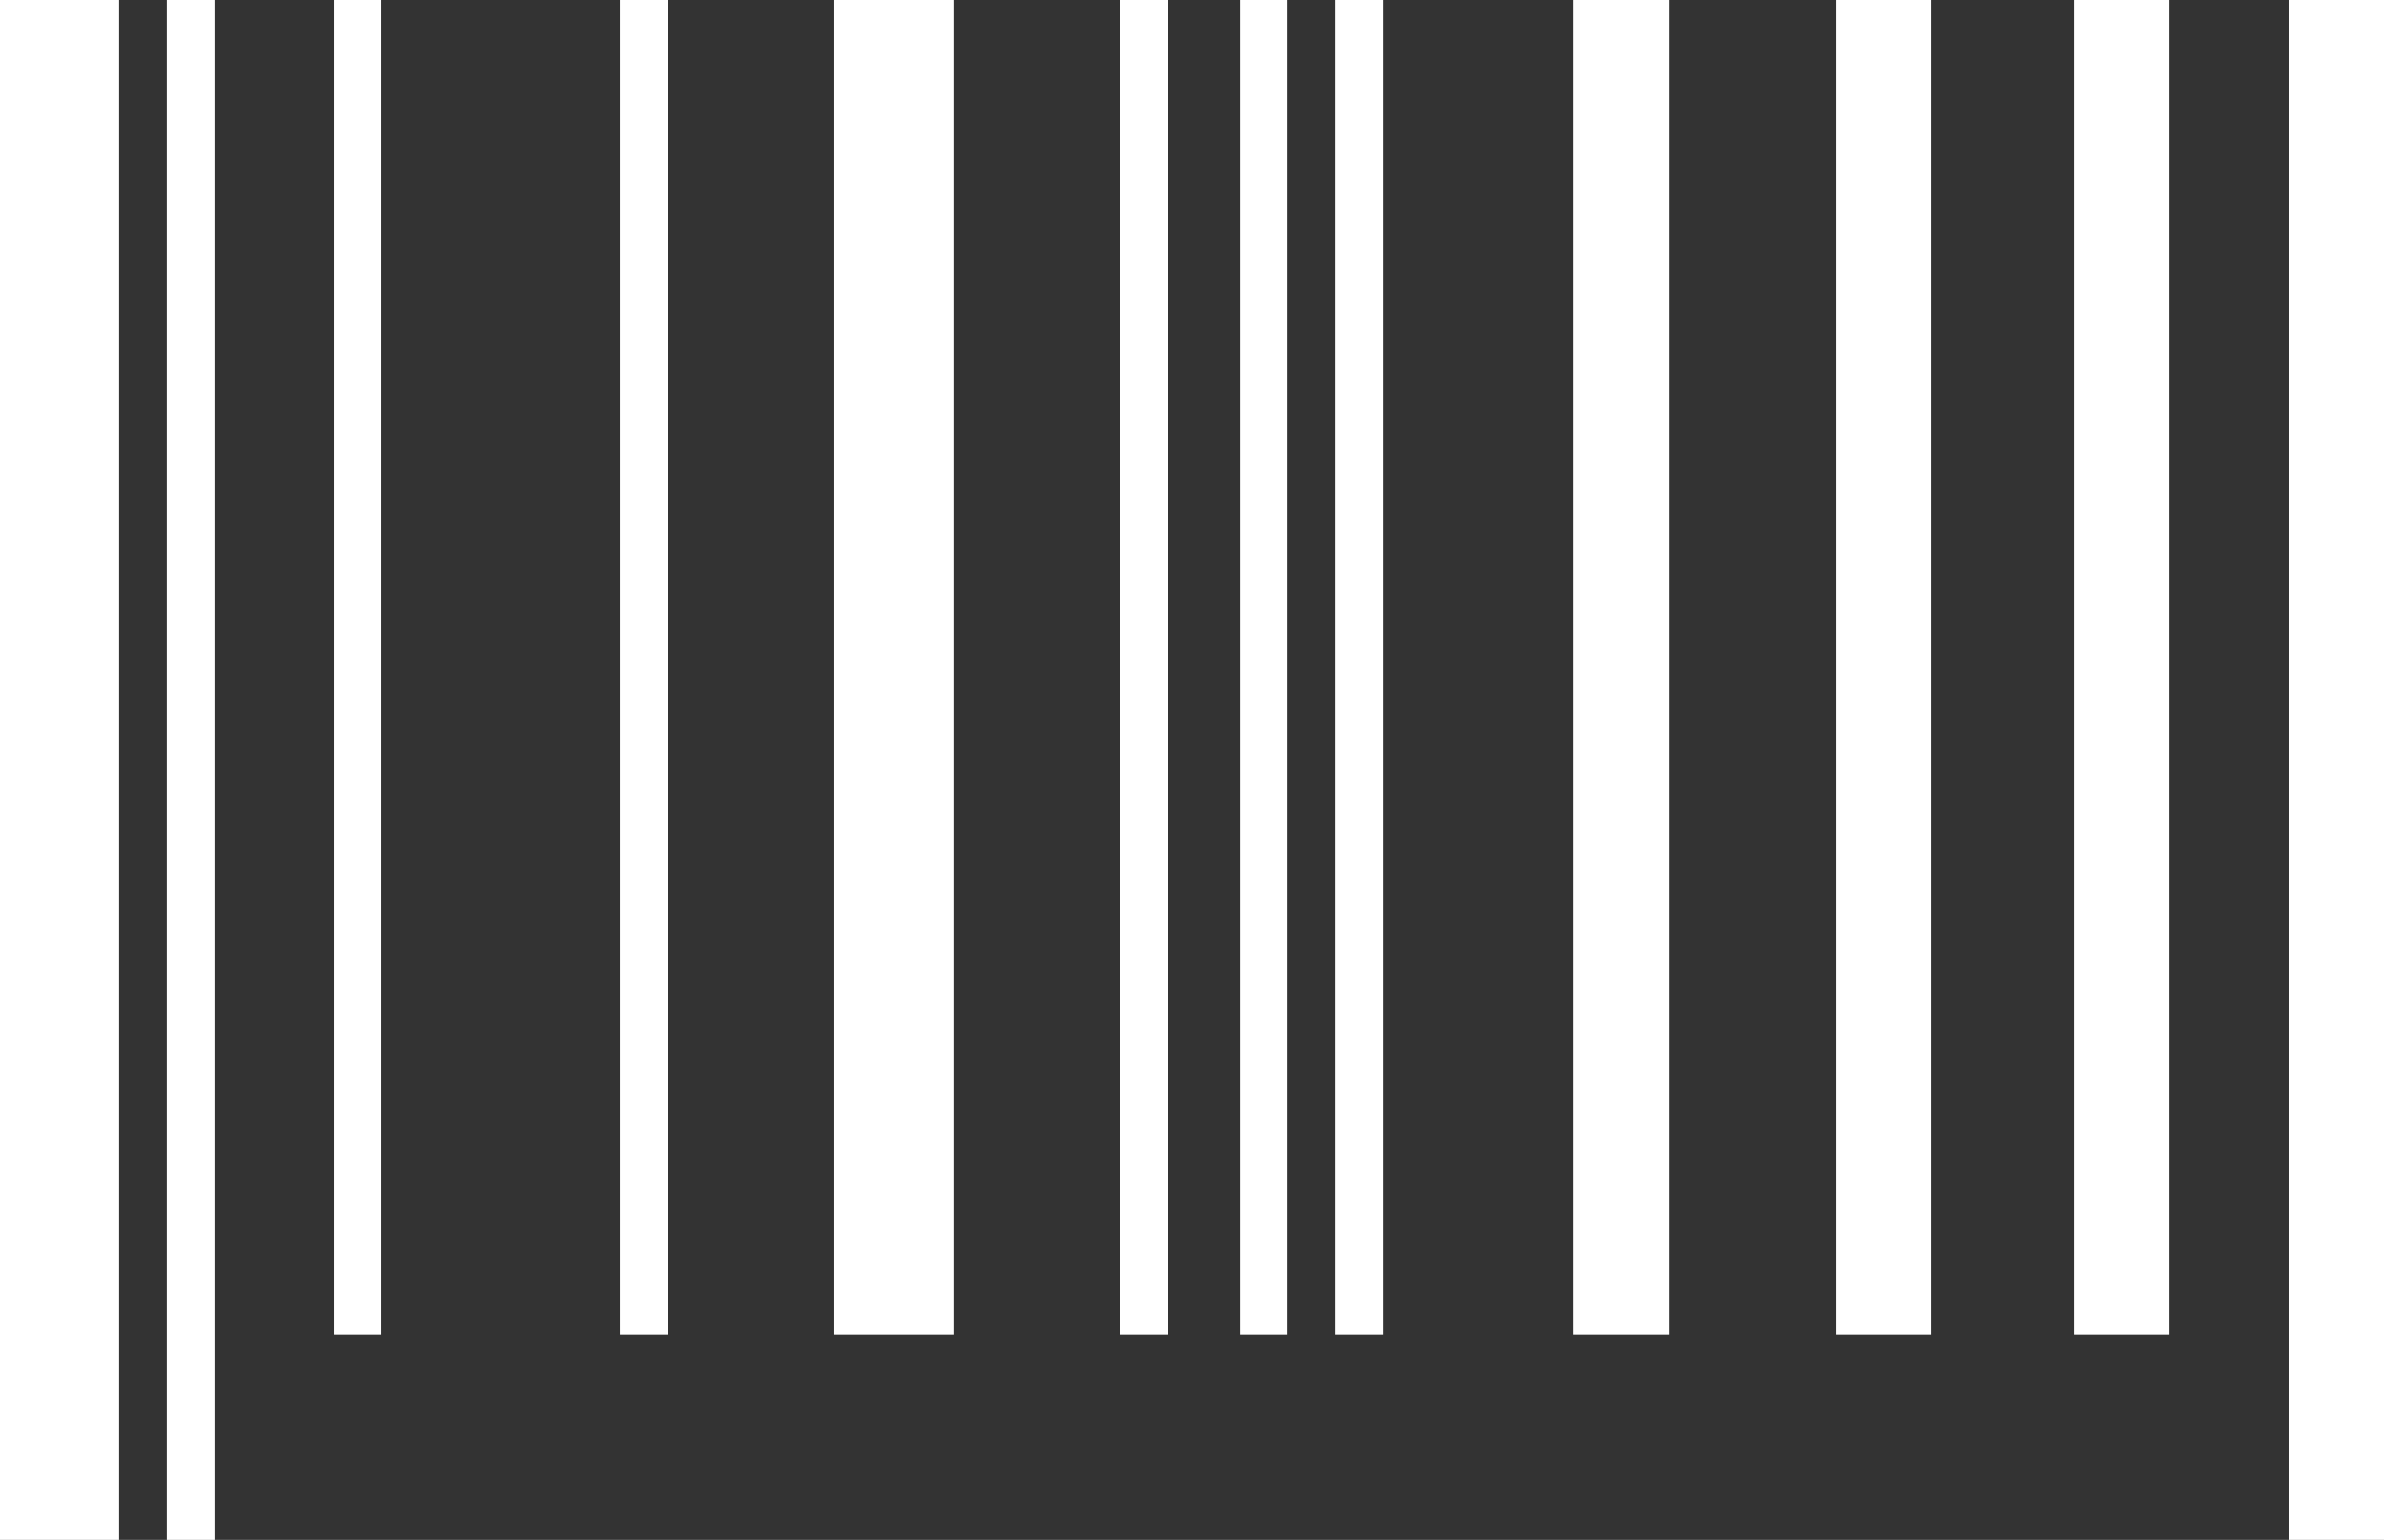
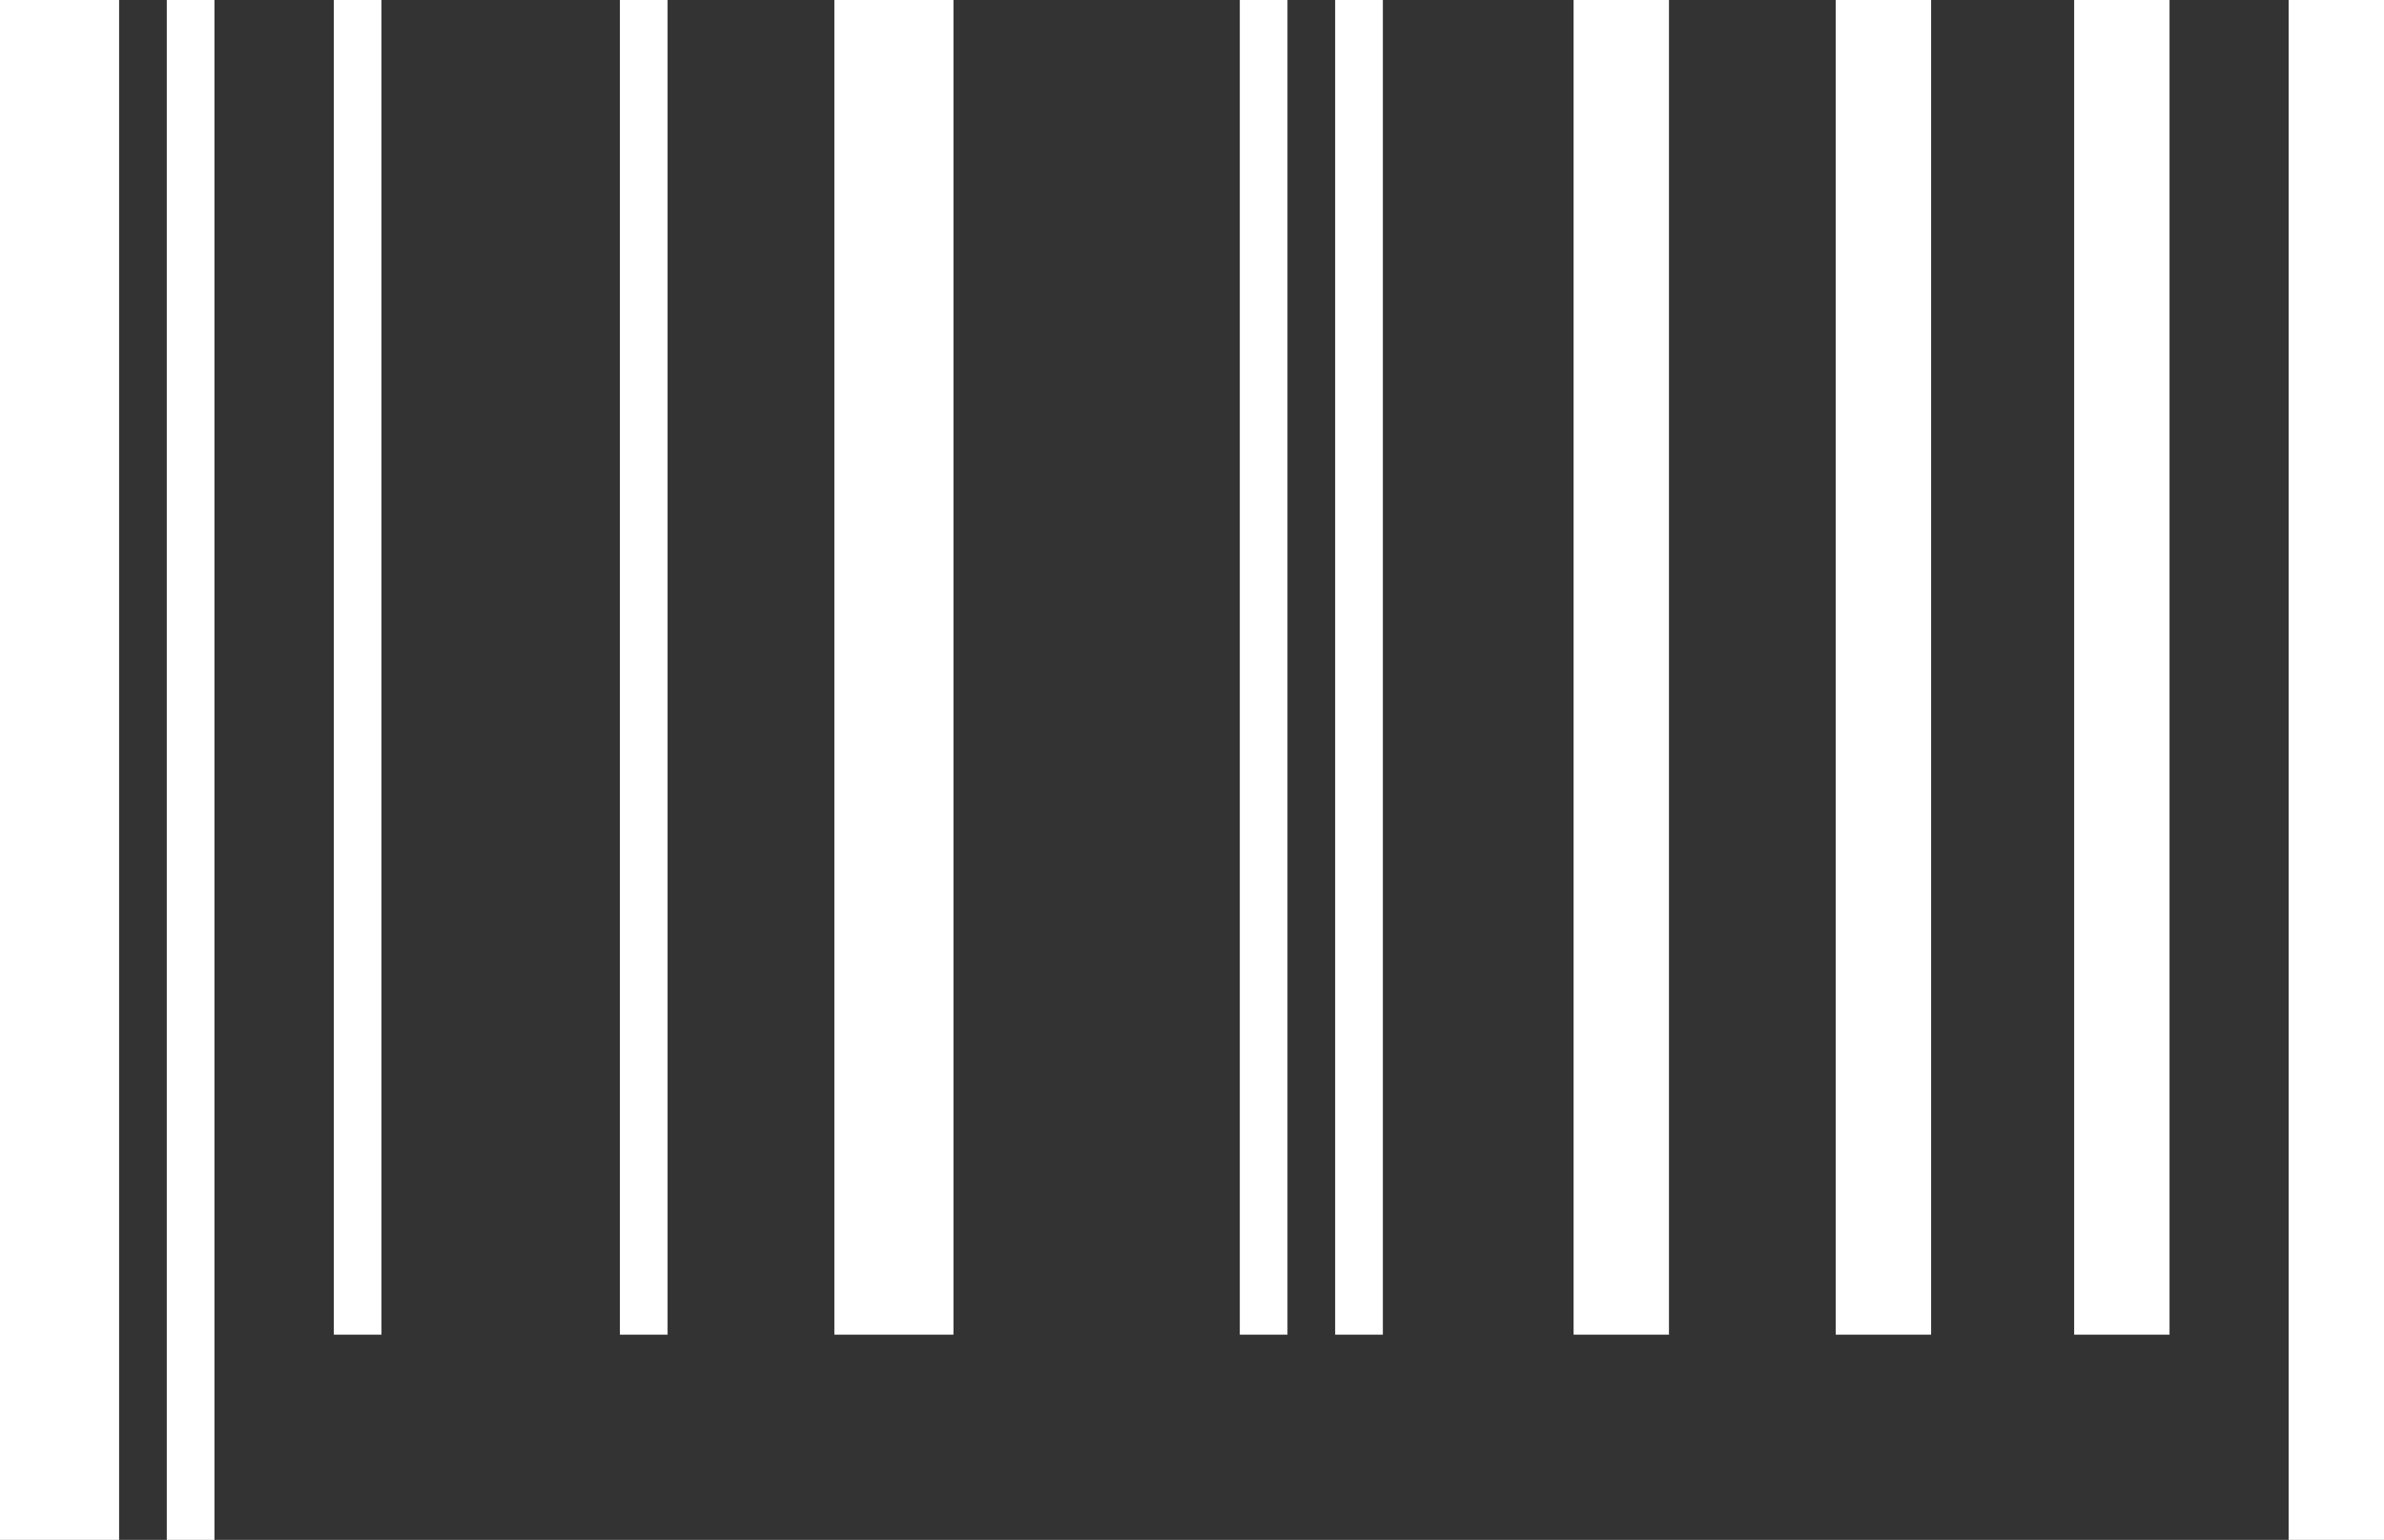
<svg xmlns="http://www.w3.org/2000/svg" id="Layer_2" viewBox="0 0 103.49 66.85">
  <rect x="0" y="0" width="103.49" height="66.85" fill="#333333" stroke="none" />
  <defs>
    <style>.cls-1{fill:#fff;}</style>
  </defs>
  <g id="Layer_1-2">
    <rect class="cls-1" x="99.35" y="0" width="4.14" height="66.85" />
    <rect class="cls-1" x="90.04" width="4.14" height="57.94" />
    <rect class="cls-1" x="79.69" width="4.14" height="57.94" />
    <rect class="cls-1" x="68.31" width="4.14" height="57.94" />
    <rect class="cls-1" x="57.96" width="2.07" height="57.94" />
    <rect class="cls-1" x="53.82" width="2.07" height="57.94" />
-     <rect class="cls-1" x="48.64" width="2.07" height="57.94" />
    <rect class="cls-1" x="26.91" width="2.07" height="57.94" />
    <rect class="cls-1" x="14.49" width="2.07" height="57.94" />
    <rect class="cls-1" x="7.24" y="0" width="2.07" height="66.85" />
    <rect class="cls-1" x="36.22" width="5.17" height="57.94" />
    <rect class="cls-1" y="0" width="5.17" height="66.85" />
  </g>
</svg>